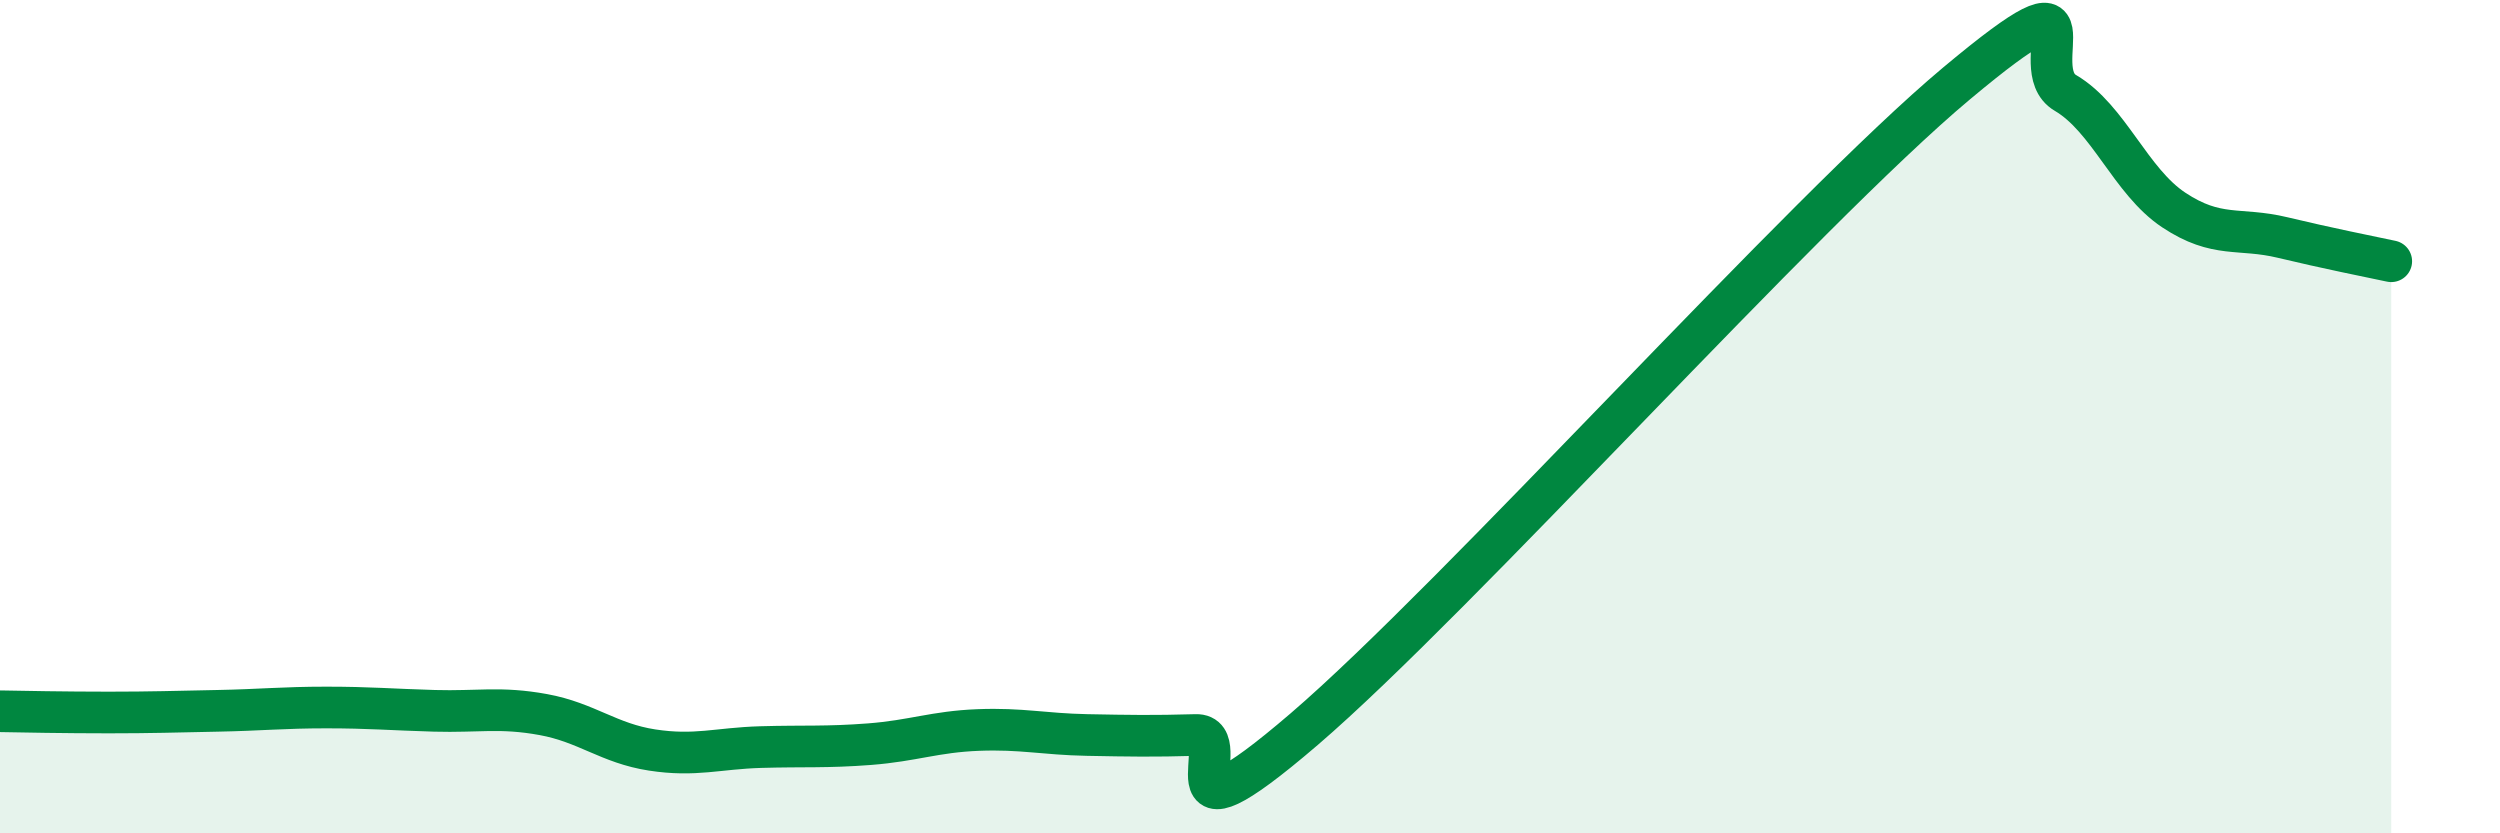
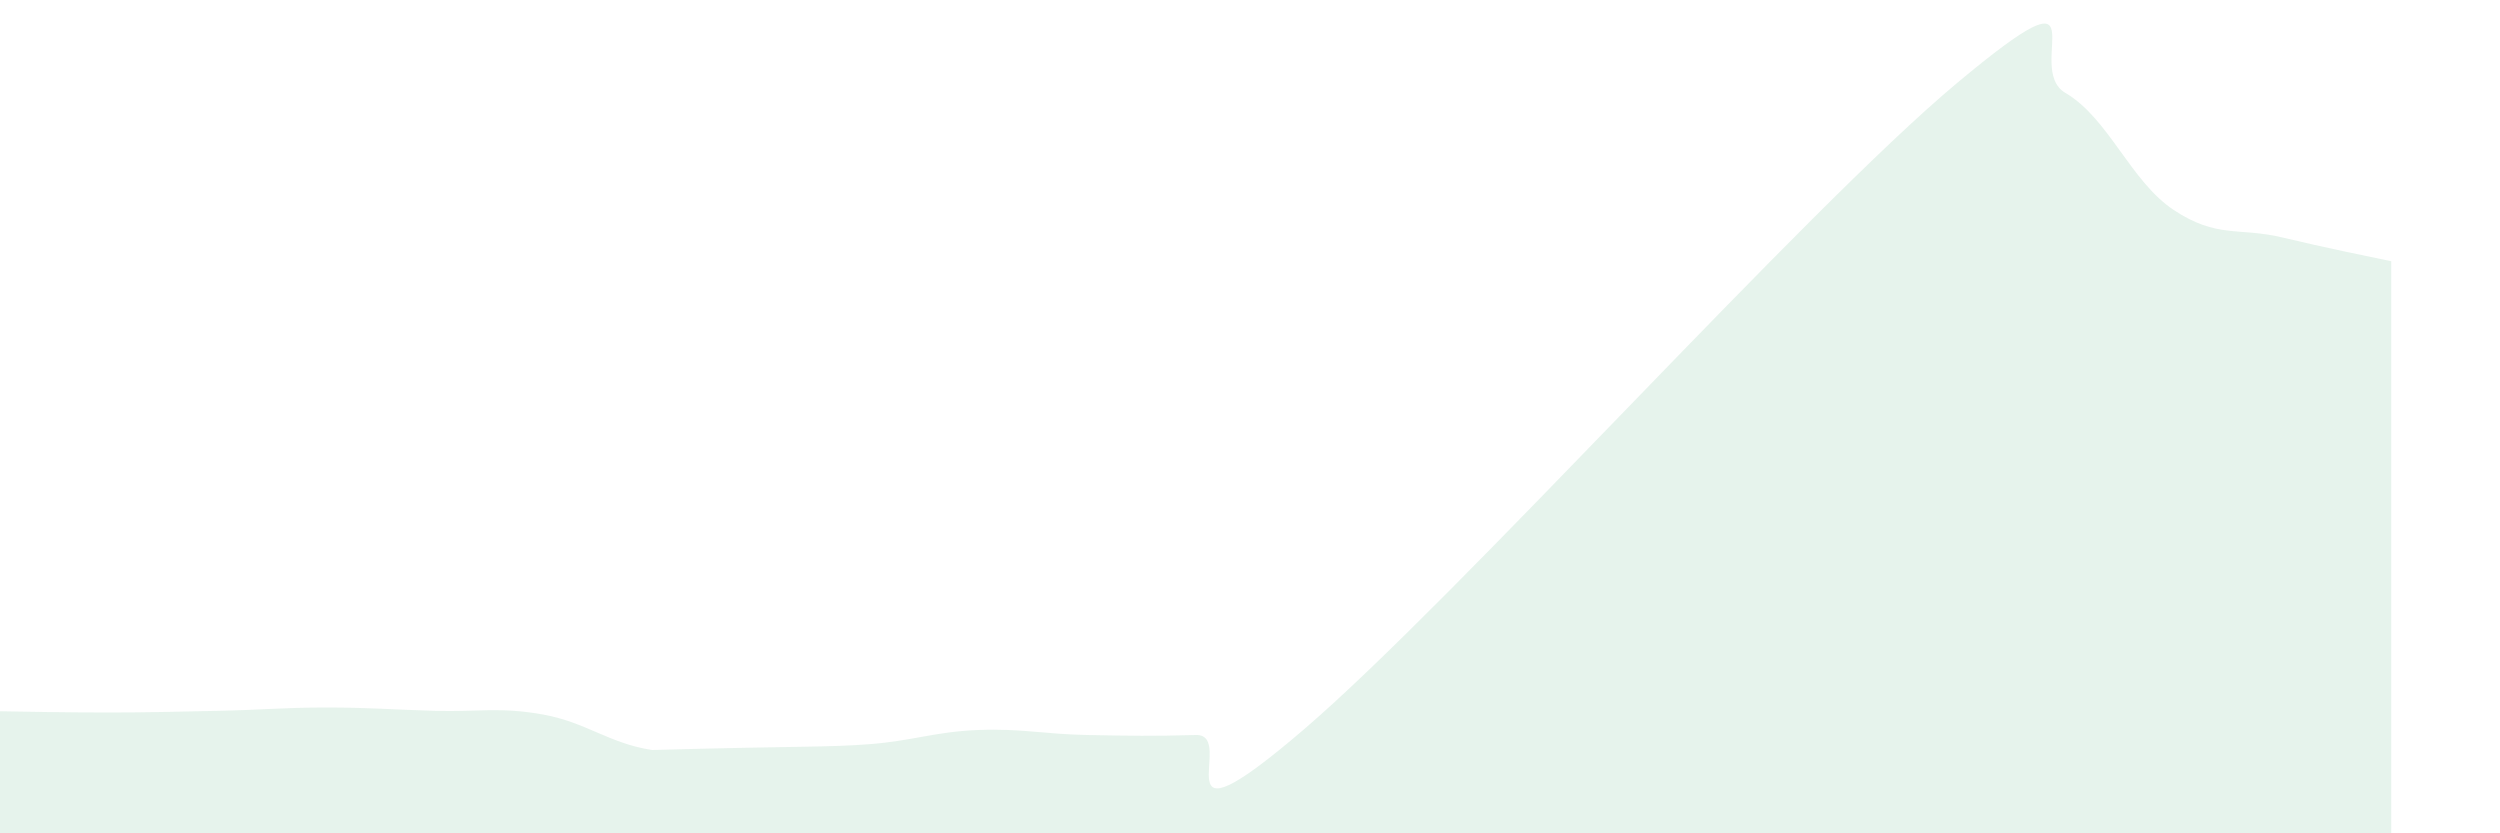
<svg xmlns="http://www.w3.org/2000/svg" width="60" height="20" viewBox="0 0 60 20">
-   <path d="M 0,17.07 C 0.52,17.08 1.57,17.1 2.61,17.1 C 3.65,17.1 4.18,17.08 5.22,17.06 C 6.26,17.04 6.79,16.98 7.83,16.98 C 8.87,16.98 9.39,17.03 10.43,17.06 C 11.47,17.09 12,16.96 13.04,17.15 C 14.08,17.34 14.61,17.84 15.65,18 C 16.69,18.16 17.22,17.96 18.26,17.93 C 19.3,17.9 19.83,17.94 20.87,17.86 C 21.91,17.78 22.44,17.56 23.48,17.52 C 24.52,17.48 25.05,17.62 26.09,17.64 C 27.13,17.66 27.66,17.67 28.7,17.64 C 29.74,17.61 27.65,20.63 31.3,17.5 C 34.95,14.37 43.31,5.05 46.96,2 C 50.61,-1.05 48.53,1.62 49.57,2.23 C 50.61,2.84 51.13,4.35 52.17,5.04 C 53.21,5.73 53.74,5.45 54.78,5.7 C 55.82,5.95 56.87,6.16 57.39,6.27L57.39 20L0 20Z" fill="#008740" opacity="0.1" stroke-linecap="round" stroke-linejoin="round" />
-   <path d="M 0,17.07 C 0.52,17.08 1.57,17.1 2.61,17.1 C 3.65,17.1 4.18,17.08 5.22,17.06 C 6.26,17.04 6.79,16.98 7.83,16.98 C 8.87,16.98 9.39,17.03 10.43,17.06 C 11.47,17.09 12,16.96 13.04,17.15 C 14.08,17.34 14.61,17.84 15.65,18 C 16.69,18.16 17.22,17.96 18.26,17.93 C 19.3,17.9 19.83,17.94 20.87,17.86 C 21.91,17.78 22.44,17.56 23.48,17.52 C 24.52,17.48 25.05,17.62 26.09,17.64 C 27.13,17.66 27.66,17.67 28.7,17.64 C 29.74,17.61 27.65,20.63 31.3,17.5 C 34.95,14.37 43.31,5.05 46.96,2 C 50.61,-1.05 48.53,1.62 49.57,2.23 C 50.61,2.84 51.13,4.35 52.17,5.04 C 53.21,5.73 53.74,5.45 54.78,5.7 C 55.82,5.95 56.87,6.16 57.39,6.27" stroke="#008740" stroke-width="1" fill="none" stroke-linecap="round" stroke-linejoin="round" />
+   <path d="M 0,17.07 C 0.52,17.08 1.57,17.1 2.61,17.1 C 3.65,17.1 4.18,17.08 5.22,17.06 C 6.26,17.04 6.79,16.98 7.83,16.98 C 8.87,16.98 9.39,17.03 10.43,17.06 C 11.47,17.09 12,16.96 13.04,17.15 C 14.08,17.34 14.61,17.84 15.65,18 C 19.3,17.9 19.83,17.94 20.87,17.86 C 21.91,17.78 22.44,17.56 23.48,17.52 C 24.52,17.48 25.05,17.62 26.09,17.64 C 27.13,17.66 27.66,17.67 28.7,17.64 C 29.74,17.61 27.65,20.63 31.3,17.5 C 34.95,14.37 43.31,5.05 46.96,2 C 50.61,-1.05 48.53,1.62 49.57,2.23 C 50.61,2.84 51.13,4.35 52.17,5.04 C 53.21,5.73 53.74,5.45 54.78,5.7 C 55.82,5.95 56.87,6.16 57.39,6.27L57.39 20L0 20Z" fill="#008740" opacity="0.1" stroke-linecap="round" stroke-linejoin="round" />
</svg>